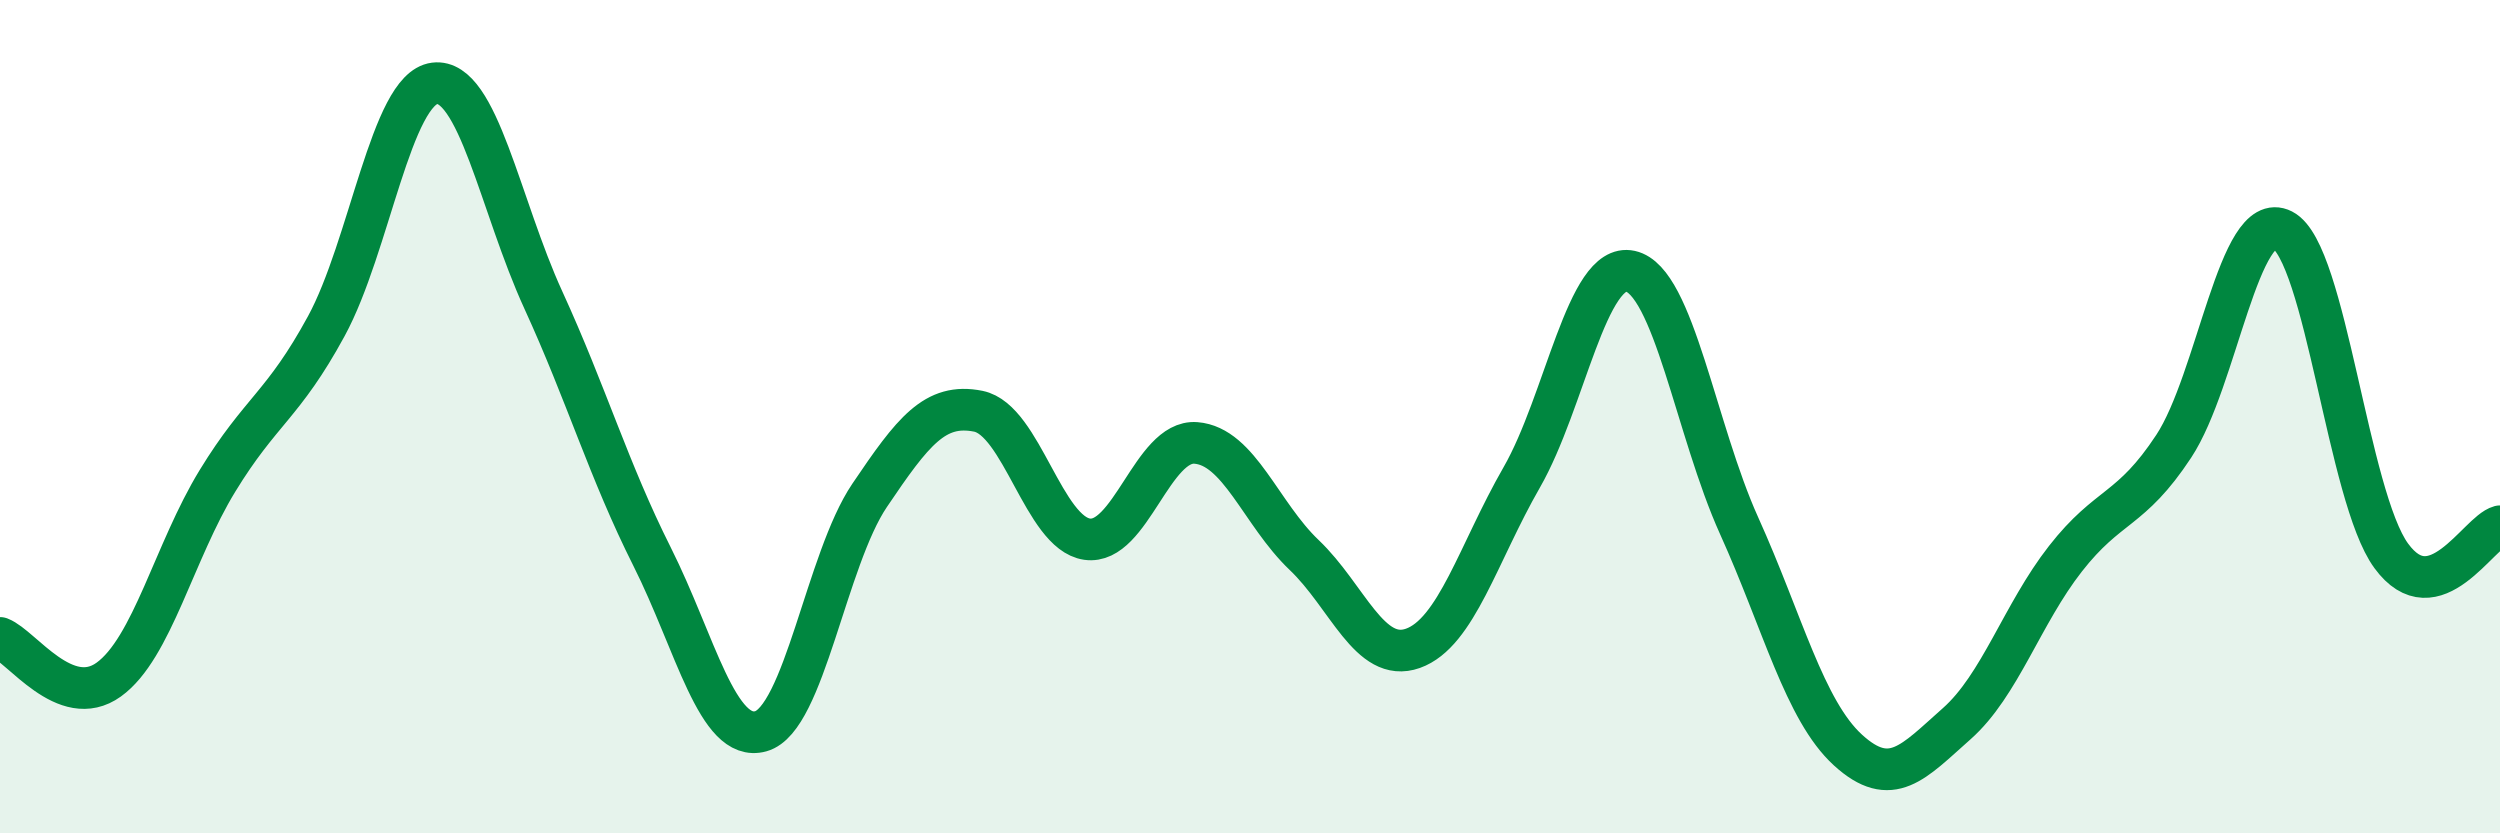
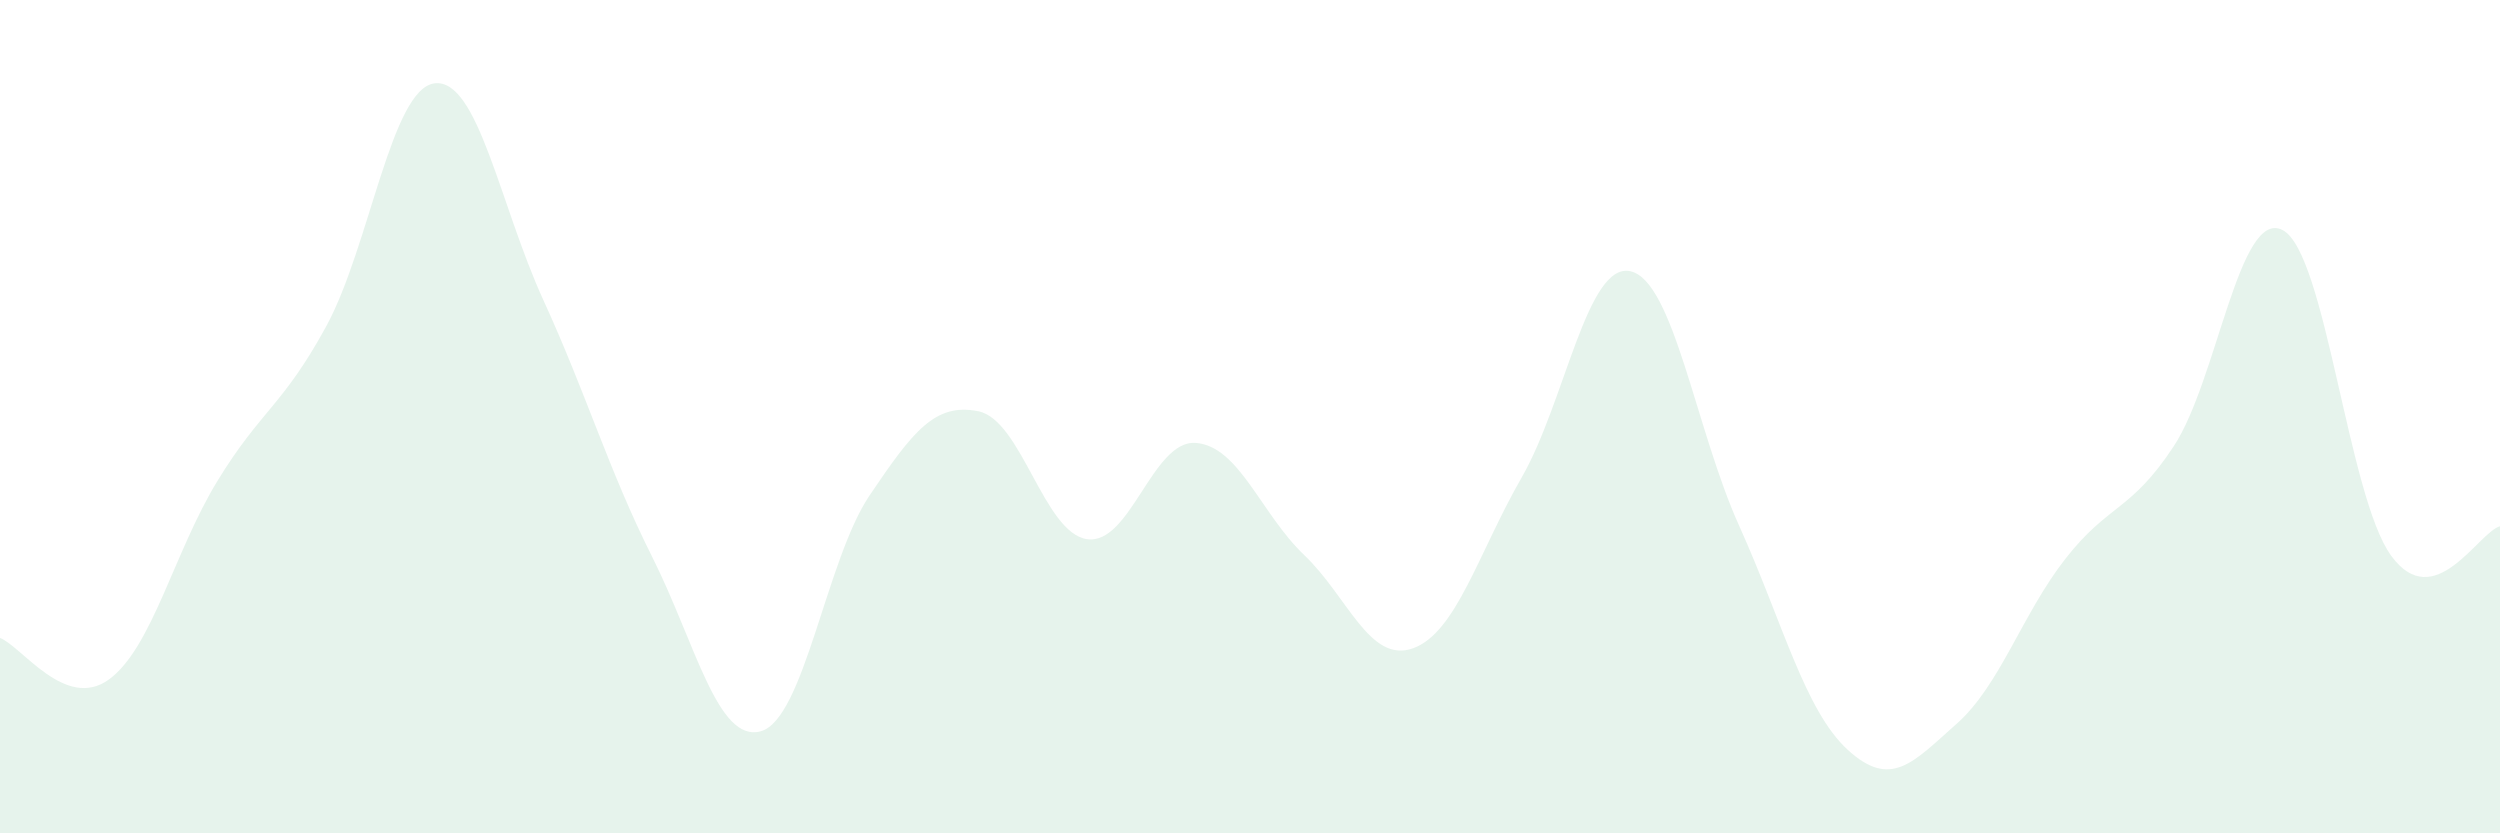
<svg xmlns="http://www.w3.org/2000/svg" width="60" height="20" viewBox="0 0 60 20">
  <path d="M 0,15.31 C 0.52,15.51 1.57,17.06 2.61,16.31 C 3.65,15.56 4.18,13.24 5.22,11.54 C 6.26,9.84 6.79,9.74 7.83,7.83 C 8.87,5.92 9.39,2.13 10.43,2 C 11.47,1.87 12,4.93 13.04,7.2 C 14.08,9.47 14.61,11.29 15.65,13.36 C 16.69,15.43 17.22,17.84 18.26,17.55 C 19.3,17.26 19.83,13.43 20.87,11.89 C 21.91,10.35 22.44,9.66 23.48,9.87 C 24.52,10.08 25.05,12.79 26.09,12.94 C 27.13,13.09 27.66,10.55 28.7,10.63 C 29.74,10.71 30.26,12.33 31.3,13.32 C 32.34,14.31 32.87,15.93 33.91,15.56 C 34.95,15.19 35.48,13.27 36.52,11.46 C 37.56,9.65 38.09,6.28 39.13,6.51 C 40.17,6.74 40.7,10.32 41.74,12.62 C 42.78,14.92 43.31,17.05 44.35,18 C 45.39,18.95 45.92,18.29 46.96,17.37 C 48,16.45 48.53,14.74 49.57,13.41 C 50.61,12.08 51.13,12.29 52.17,10.71 C 53.21,9.13 53.74,4.99 54.78,5.52 C 55.82,6.05 56.35,11.92 57.39,13.34 C 58.43,14.76 59.48,12.77 60,12.63L60 20L0 20Z" fill="#008740" opacity="0.1" stroke-linecap="round" stroke-linejoin="round" />
-   <path d="M 0,15.31 C 0.52,15.51 1.57,17.06 2.61,16.31 C 3.65,15.56 4.18,13.24 5.22,11.54 C 6.26,9.84 6.79,9.74 7.83,7.83 C 8.87,5.92 9.39,2.13 10.43,2 C 11.47,1.87 12,4.93 13.04,7.2 C 14.08,9.47 14.61,11.29 15.65,13.36 C 16.69,15.43 17.22,17.84 18.26,17.55 C 19.3,17.26 19.83,13.43 20.87,11.89 C 21.91,10.35 22.44,9.66 23.48,9.87 C 24.52,10.08 25.05,12.79 26.09,12.94 C 27.13,13.09 27.66,10.55 28.7,10.63 C 29.74,10.71 30.26,12.33 31.3,13.32 C 32.34,14.31 32.87,15.93 33.91,15.56 C 34.95,15.19 35.48,13.27 36.52,11.46 C 37.56,9.65 38.09,6.28 39.13,6.51 C 40.17,6.74 40.7,10.32 41.74,12.62 C 42.78,14.92 43.31,17.05 44.35,18 C 45.39,18.95 45.92,18.29 46.96,17.37 C 48,16.45 48.53,14.74 49.57,13.41 C 50.61,12.08 51.13,12.29 52.17,10.71 C 53.21,9.13 53.74,4.99 54.78,5.52 C 55.82,6.05 56.35,11.92 57.39,13.34 C 58.43,14.76 59.48,12.77 60,12.63" stroke="#008740" stroke-width="1" fill="none" stroke-linecap="round" stroke-linejoin="round" />
</svg>